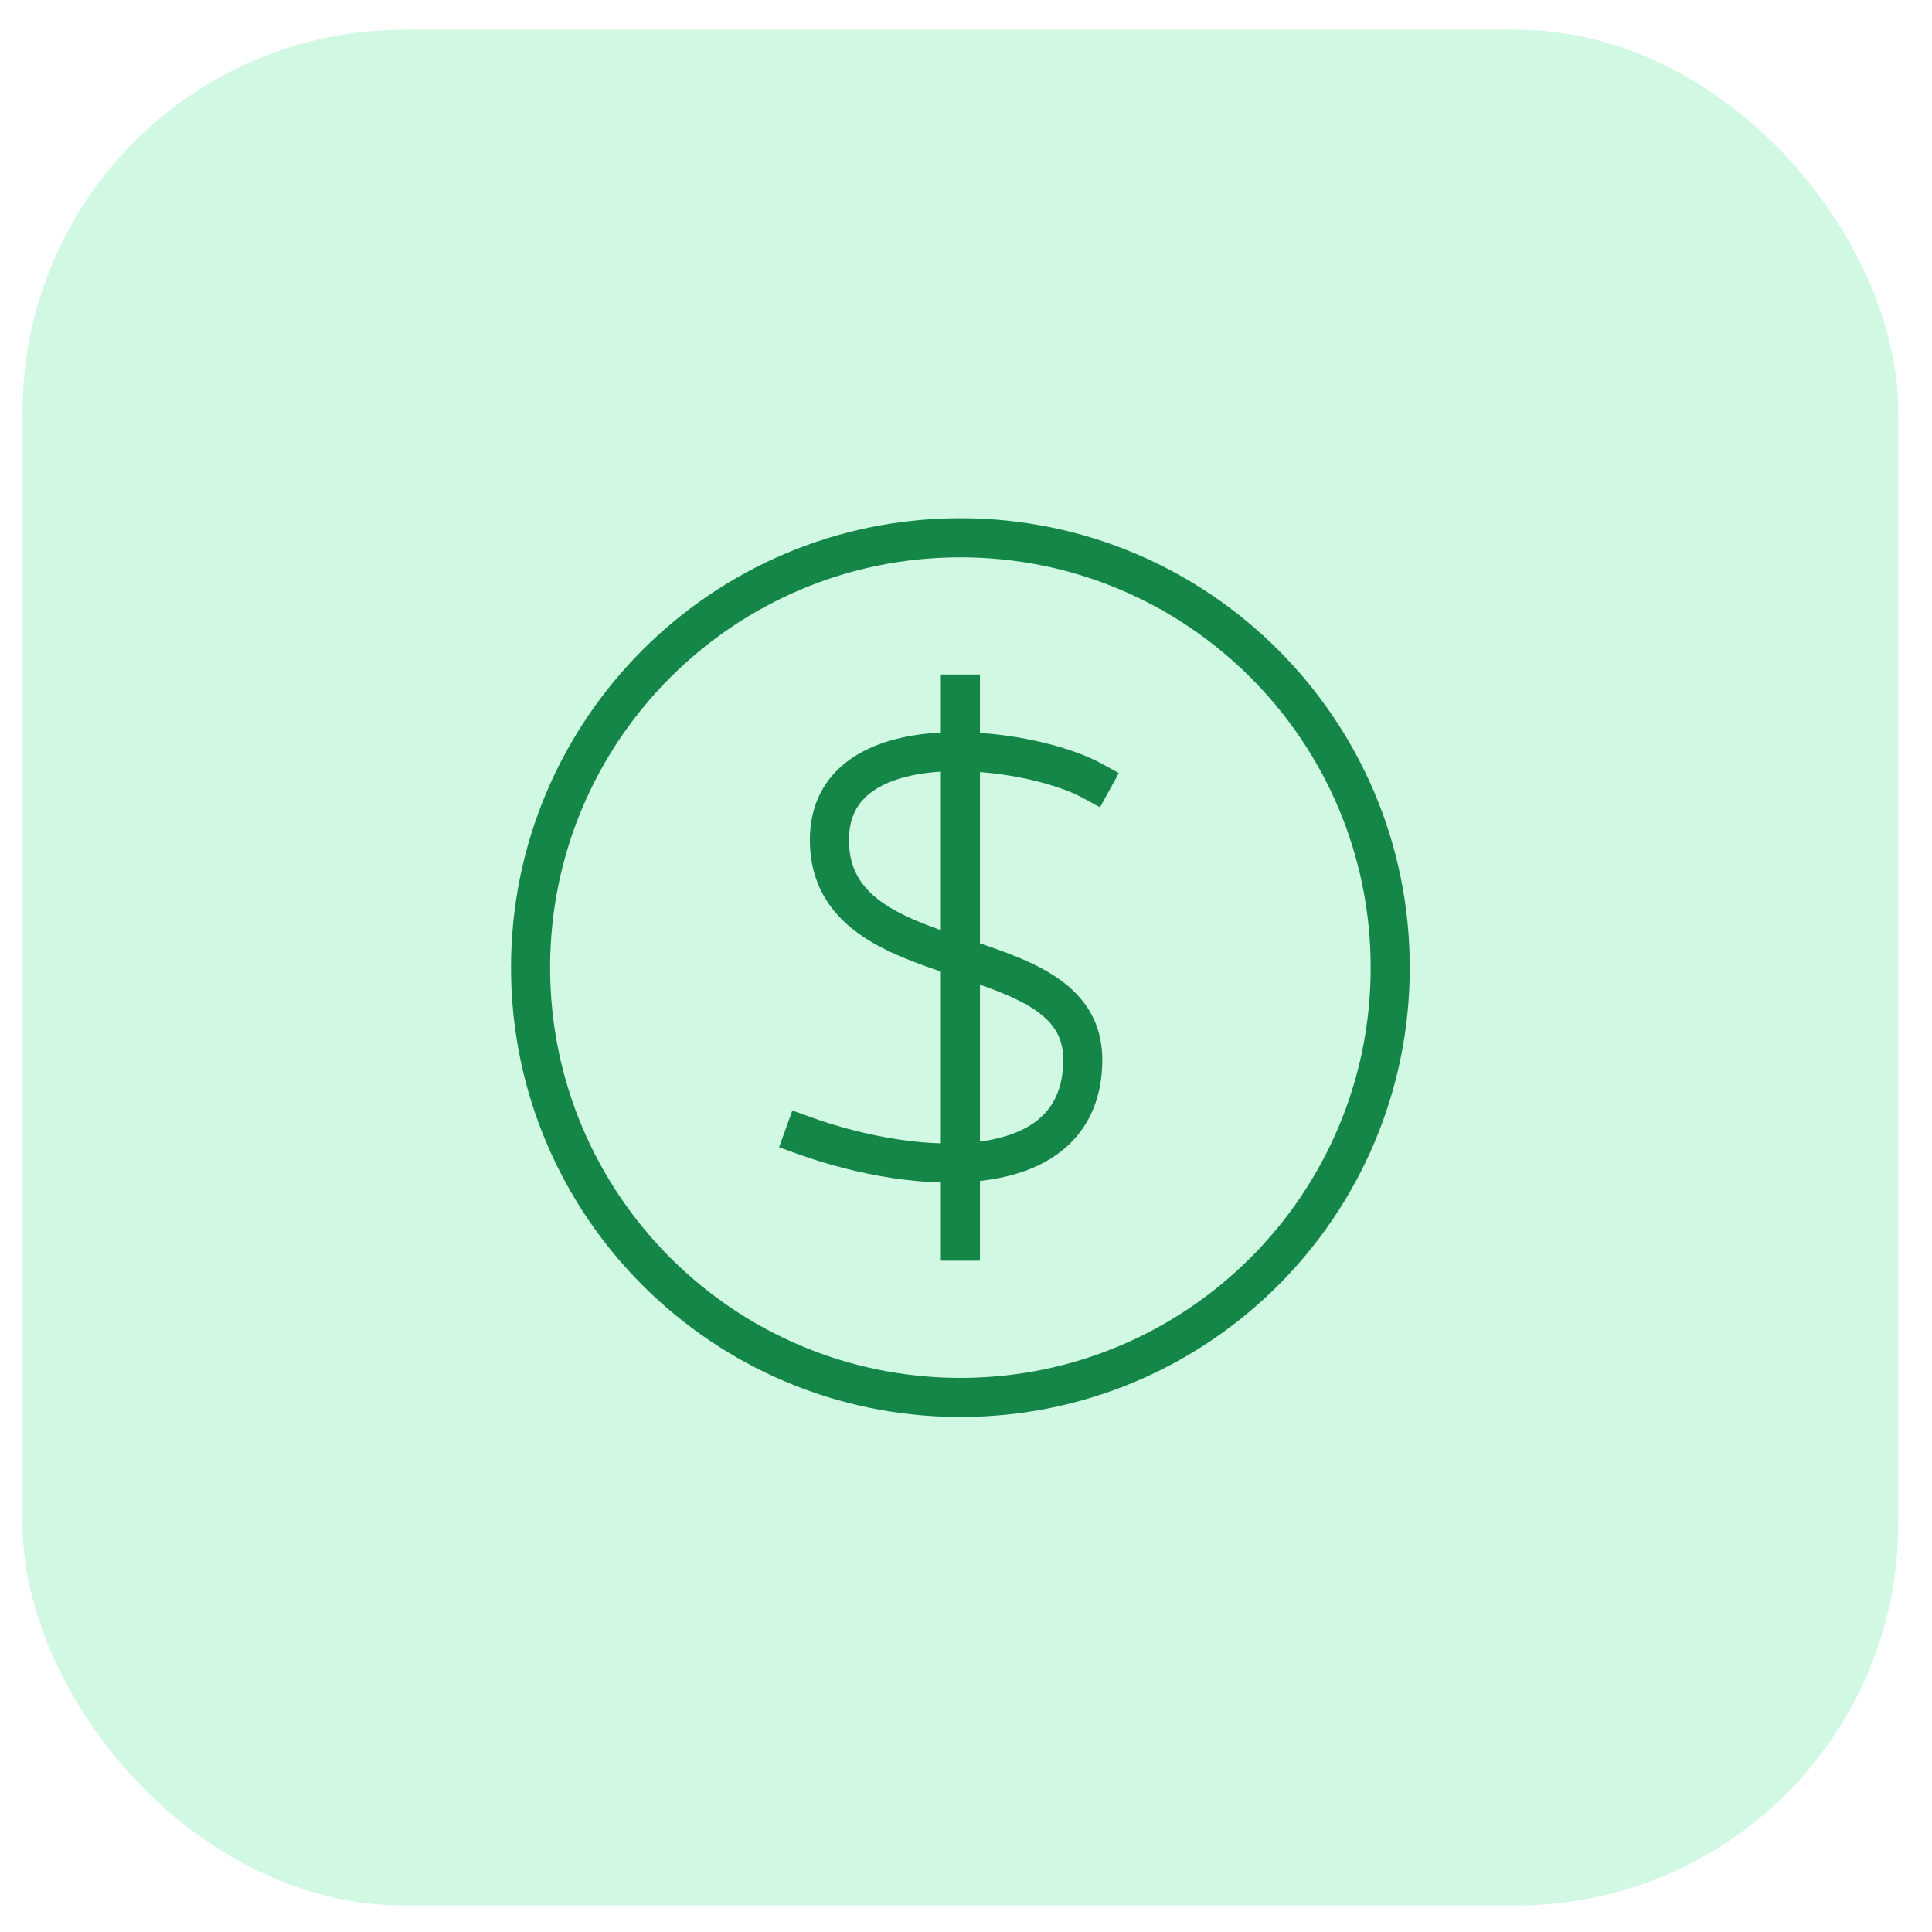
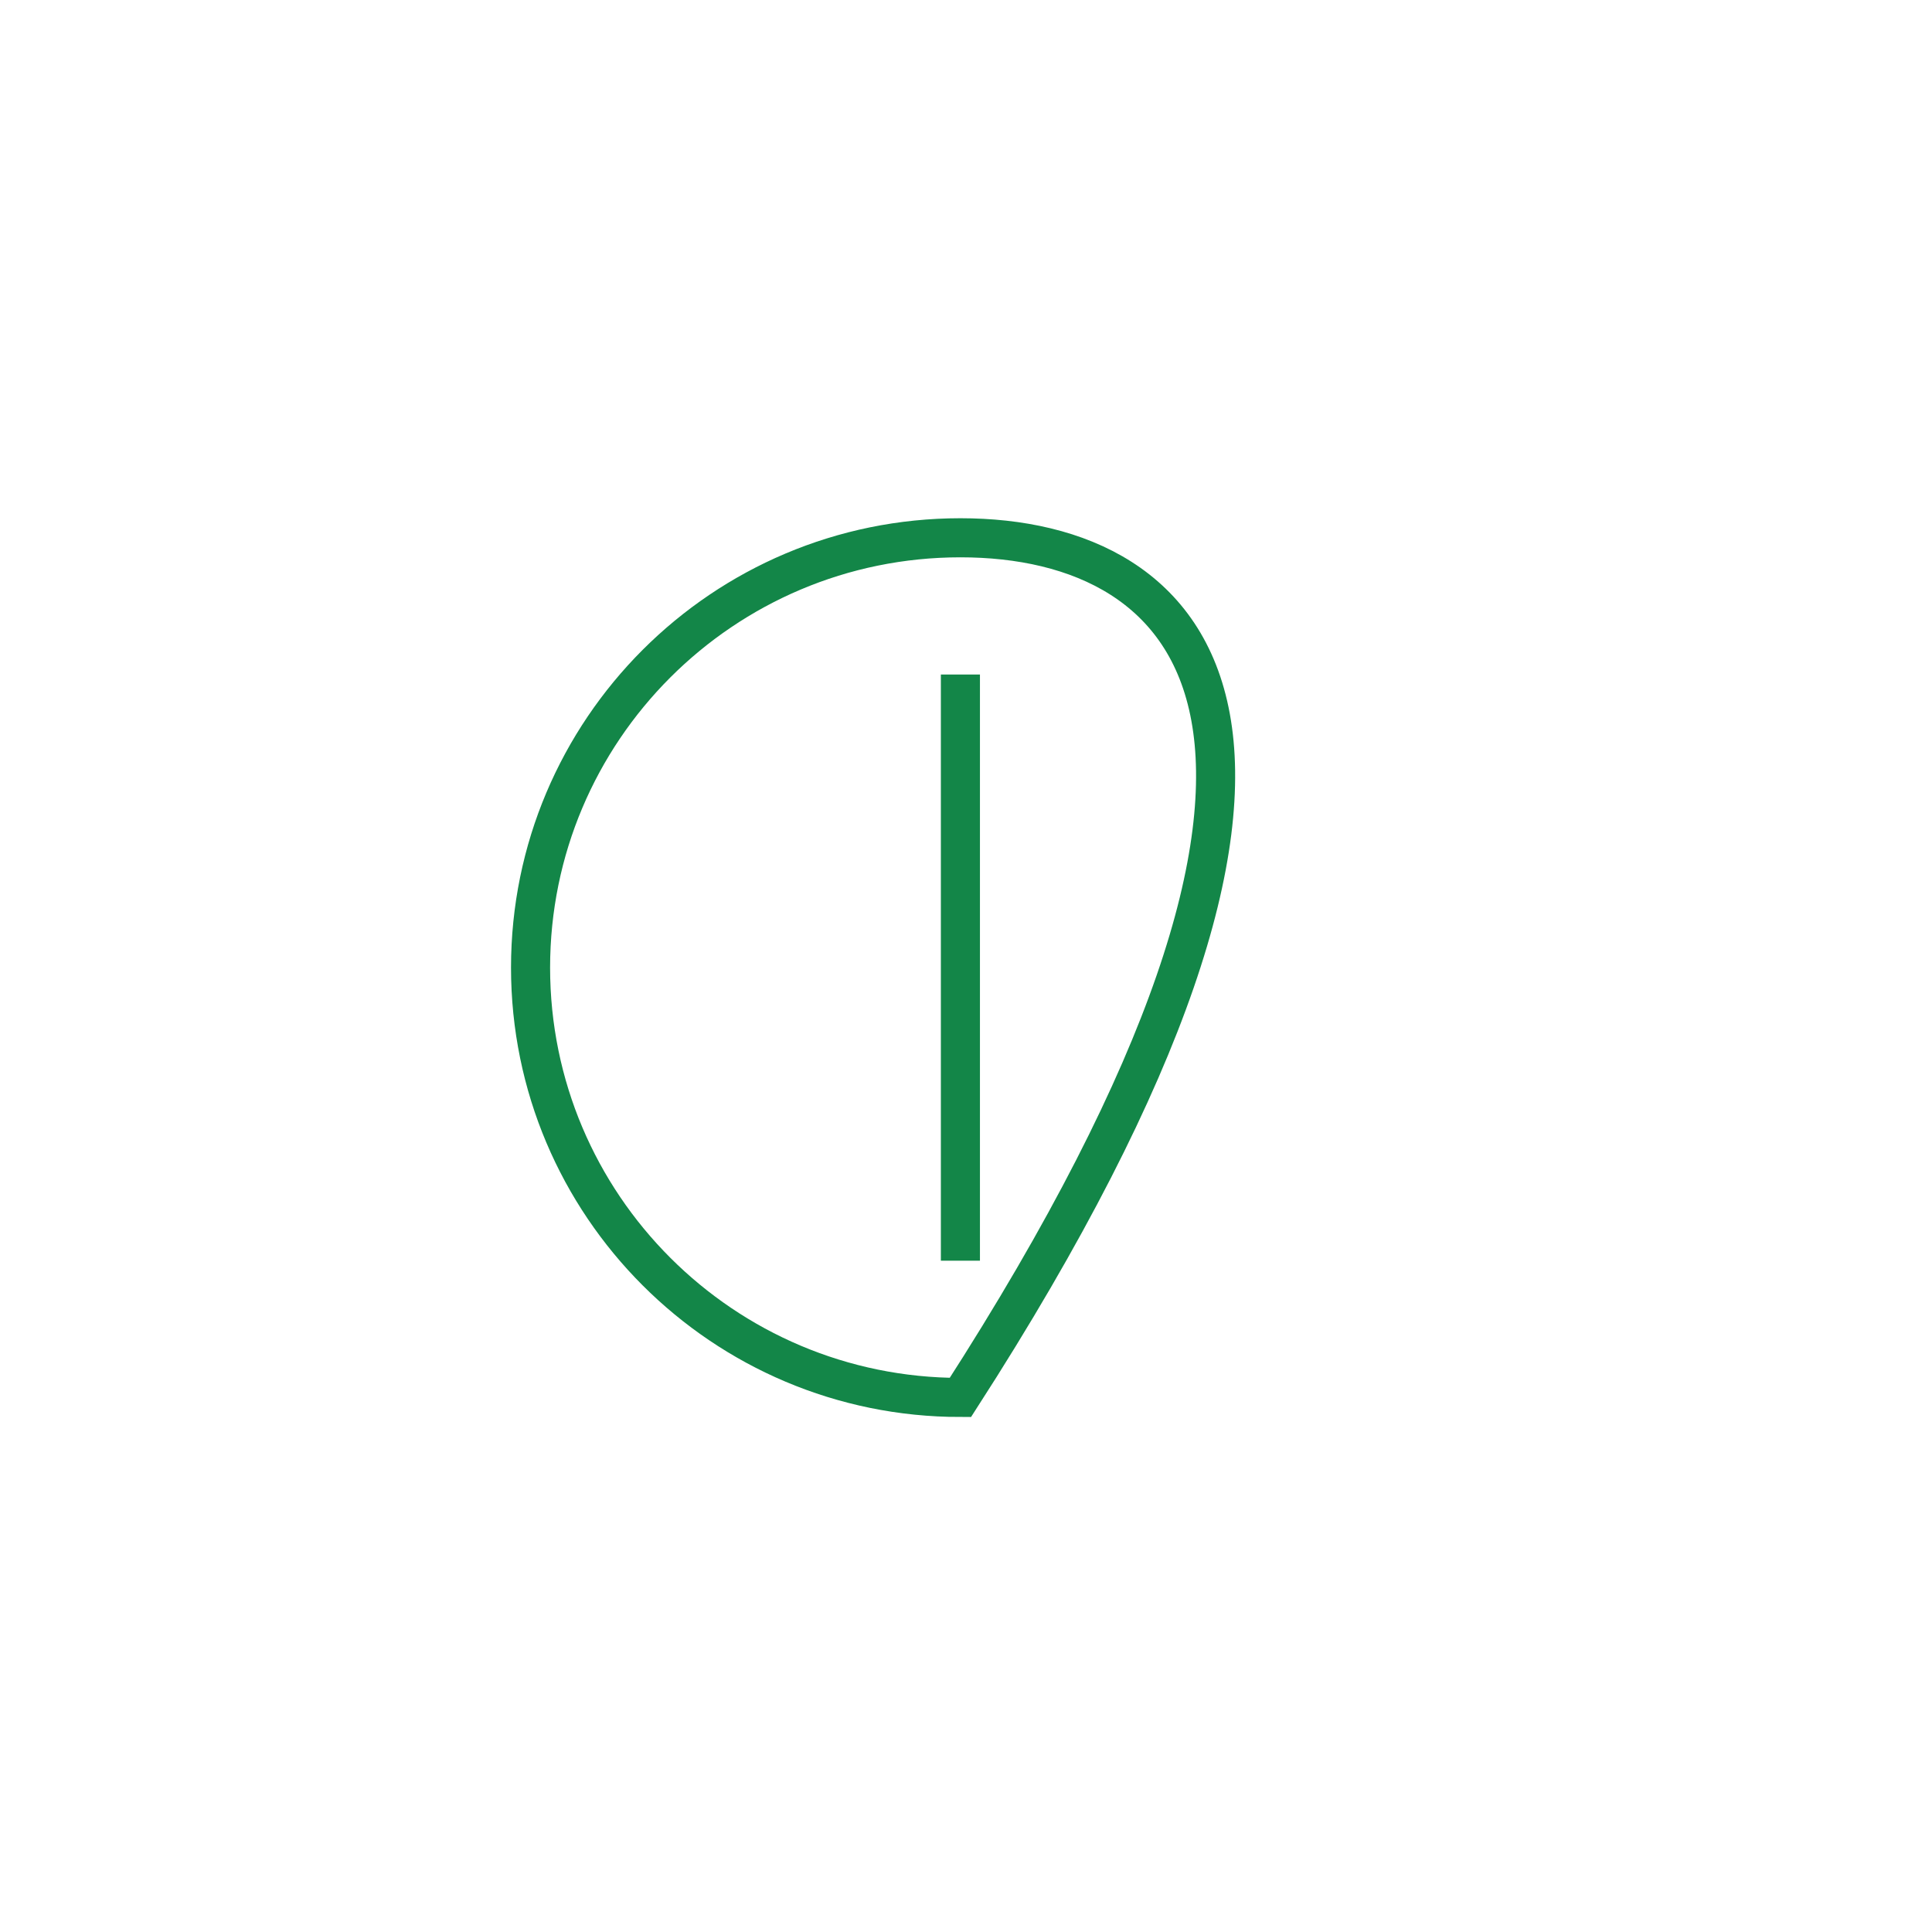
<svg xmlns="http://www.w3.org/2000/svg" width="57" height="57" viewBox="0 0 57 57" fill="none">
-   <rect x="0.666" y="0.879" width="55.338" height="55.338" rx="11.267" fill="#BCF5D7" fill-opacity="0.7" />
-   <path d="M28.335 41.229C35.339 41.229 41.016 35.552 41.016 28.548C41.016 21.544 35.339 15.866 28.335 15.866C21.331 15.866 15.653 21.544 15.653 28.548C15.653 35.552 21.331 41.229 28.335 41.229Z" stroke="#138648" stroke-width="1.153" stroke-miterlimit="10" stroke-linecap="square" />
+   <path d="M28.335 41.229C41.016 21.544 35.339 15.866 28.335 15.866C21.331 15.866 15.653 21.544 15.653 28.548C15.653 35.552 21.331 41.229 28.335 41.229Z" stroke="#138648" stroke-width="1.153" stroke-miterlimit="10" stroke-linecap="square" />
  <path d="M28.335 20.477V36.618" stroke="#138648" stroke-width="1.153" stroke-miterlimit="10" stroke-linecap="square" />
-   <path d="M32.226 23.036C30.357 22.009 24.47 21.242 24.47 24.78C24.47 29.016 31.945 27.521 31.945 31.258C31.945 34.996 27.087 34.715 23.723 33.501" stroke="#138648" stroke-width="1.153" stroke-miterlimit="10" stroke-linecap="square" />
</svg>